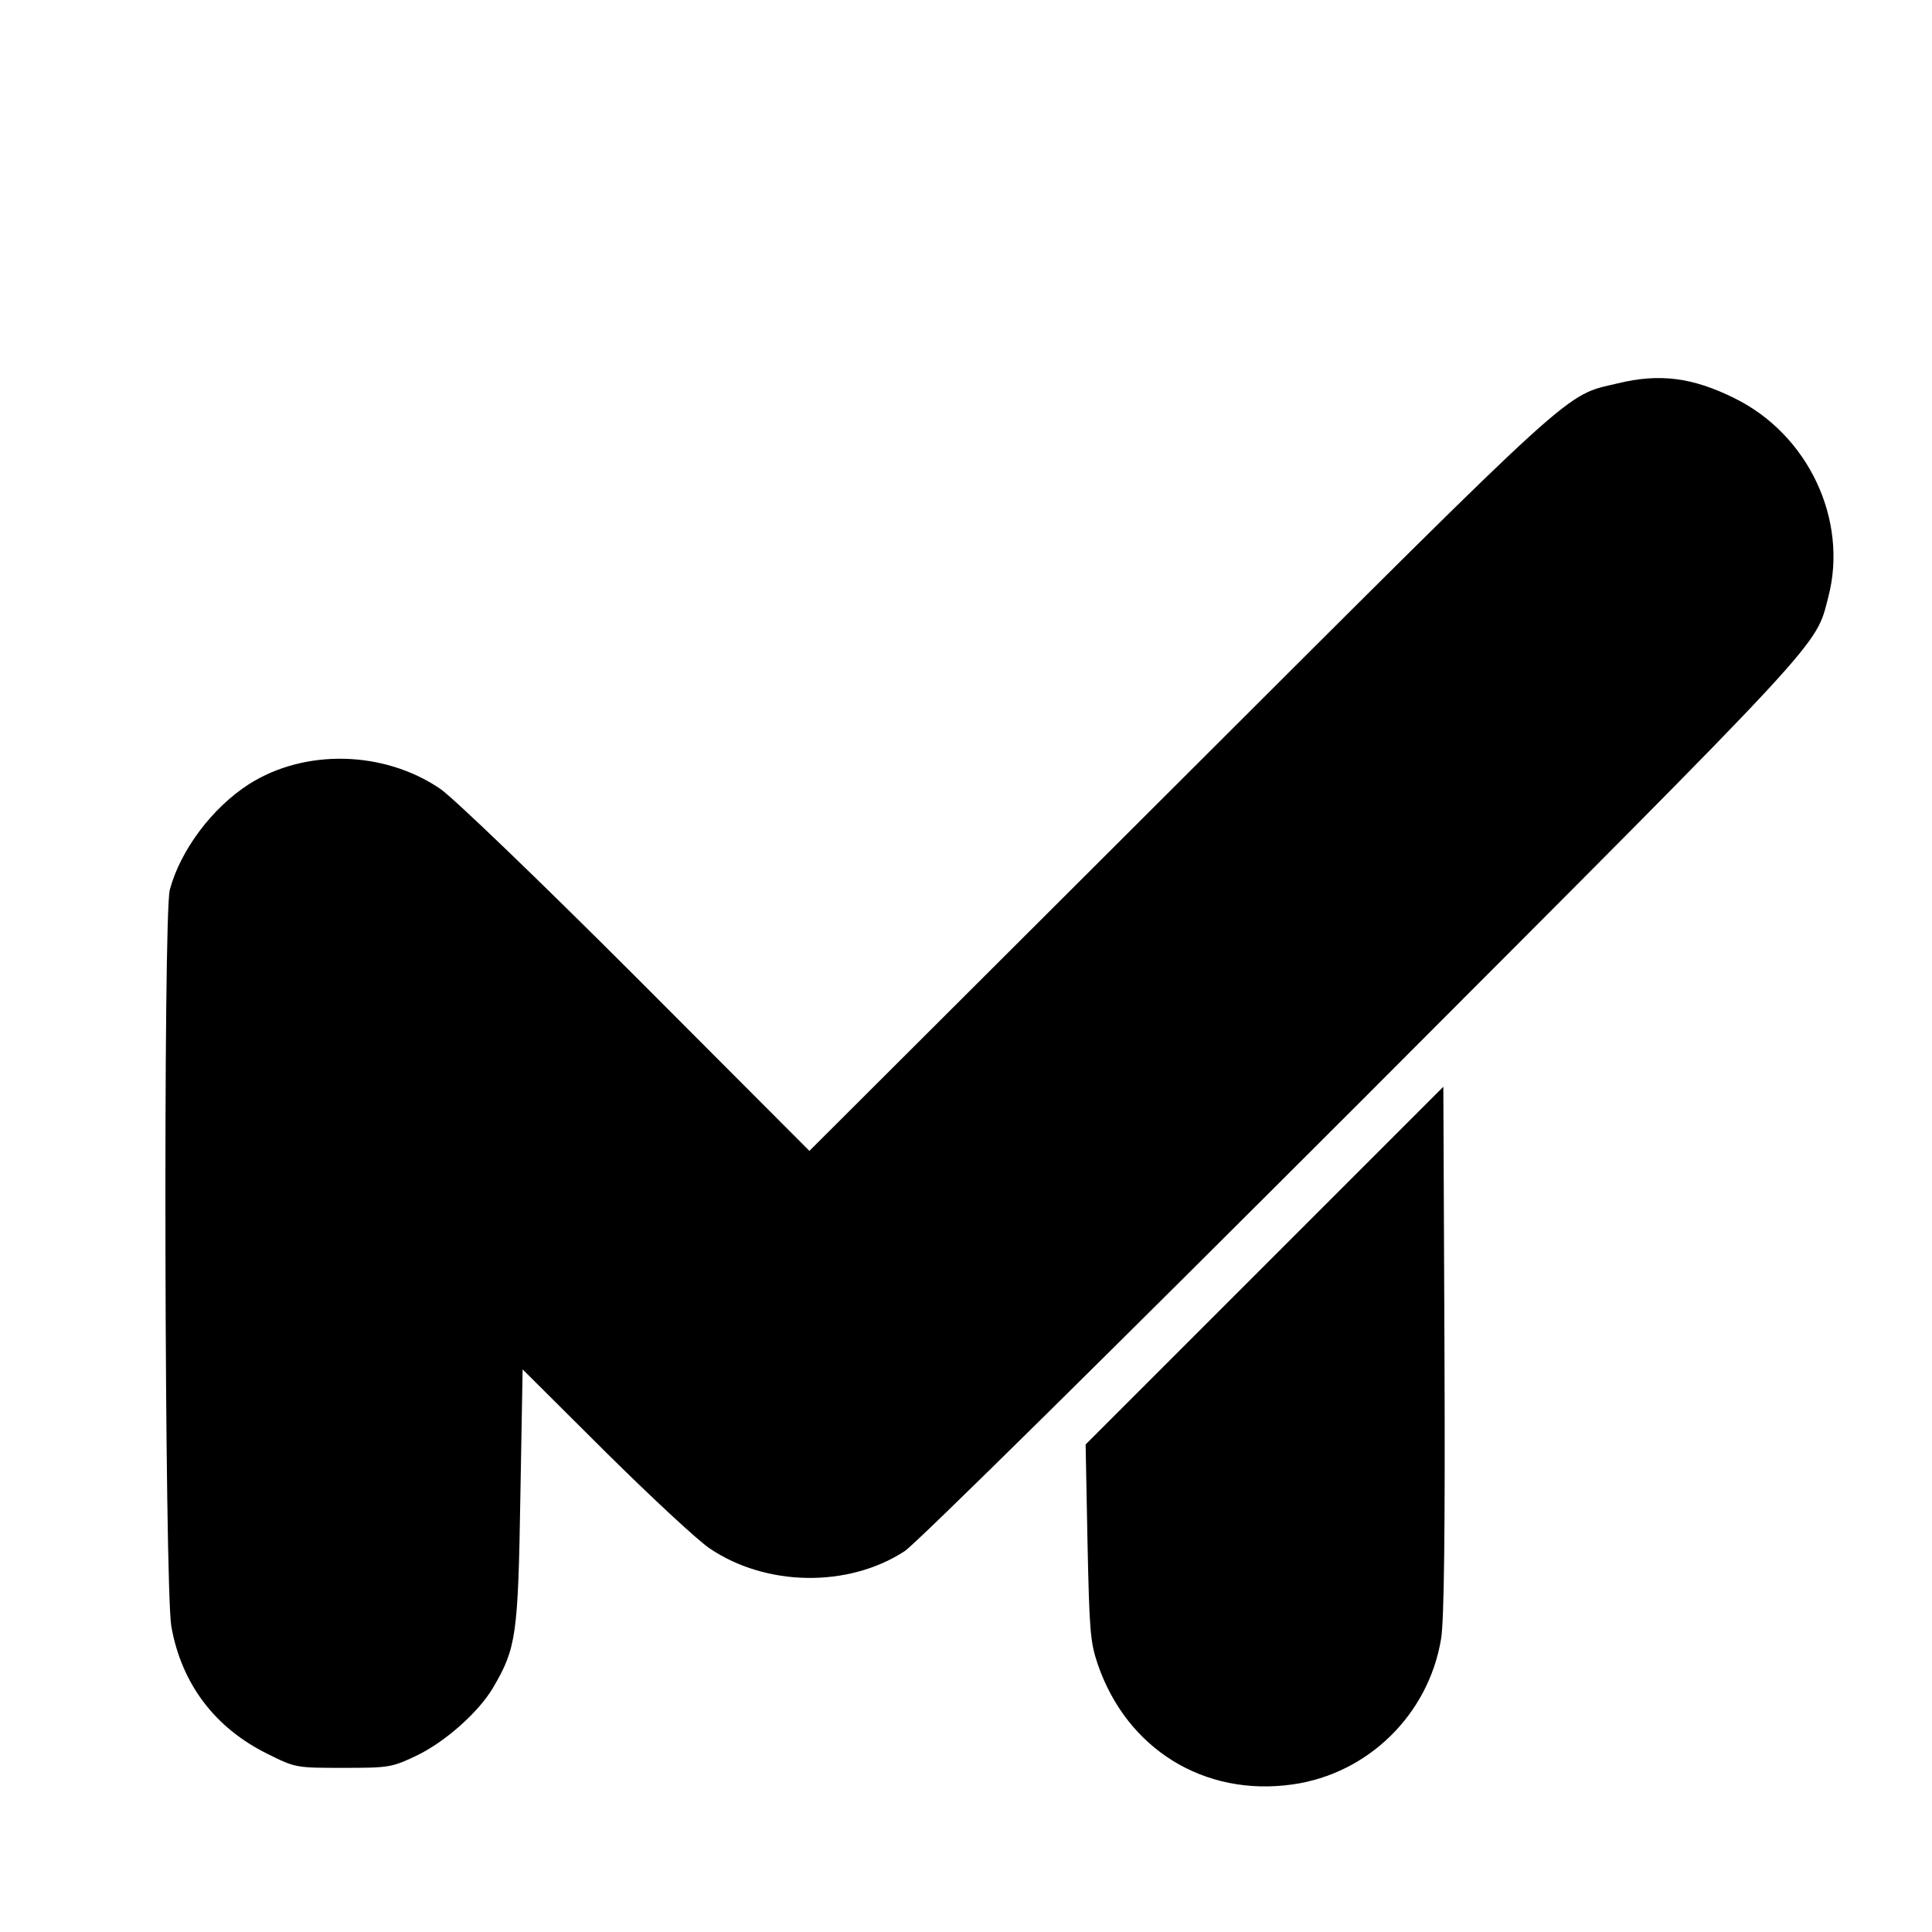
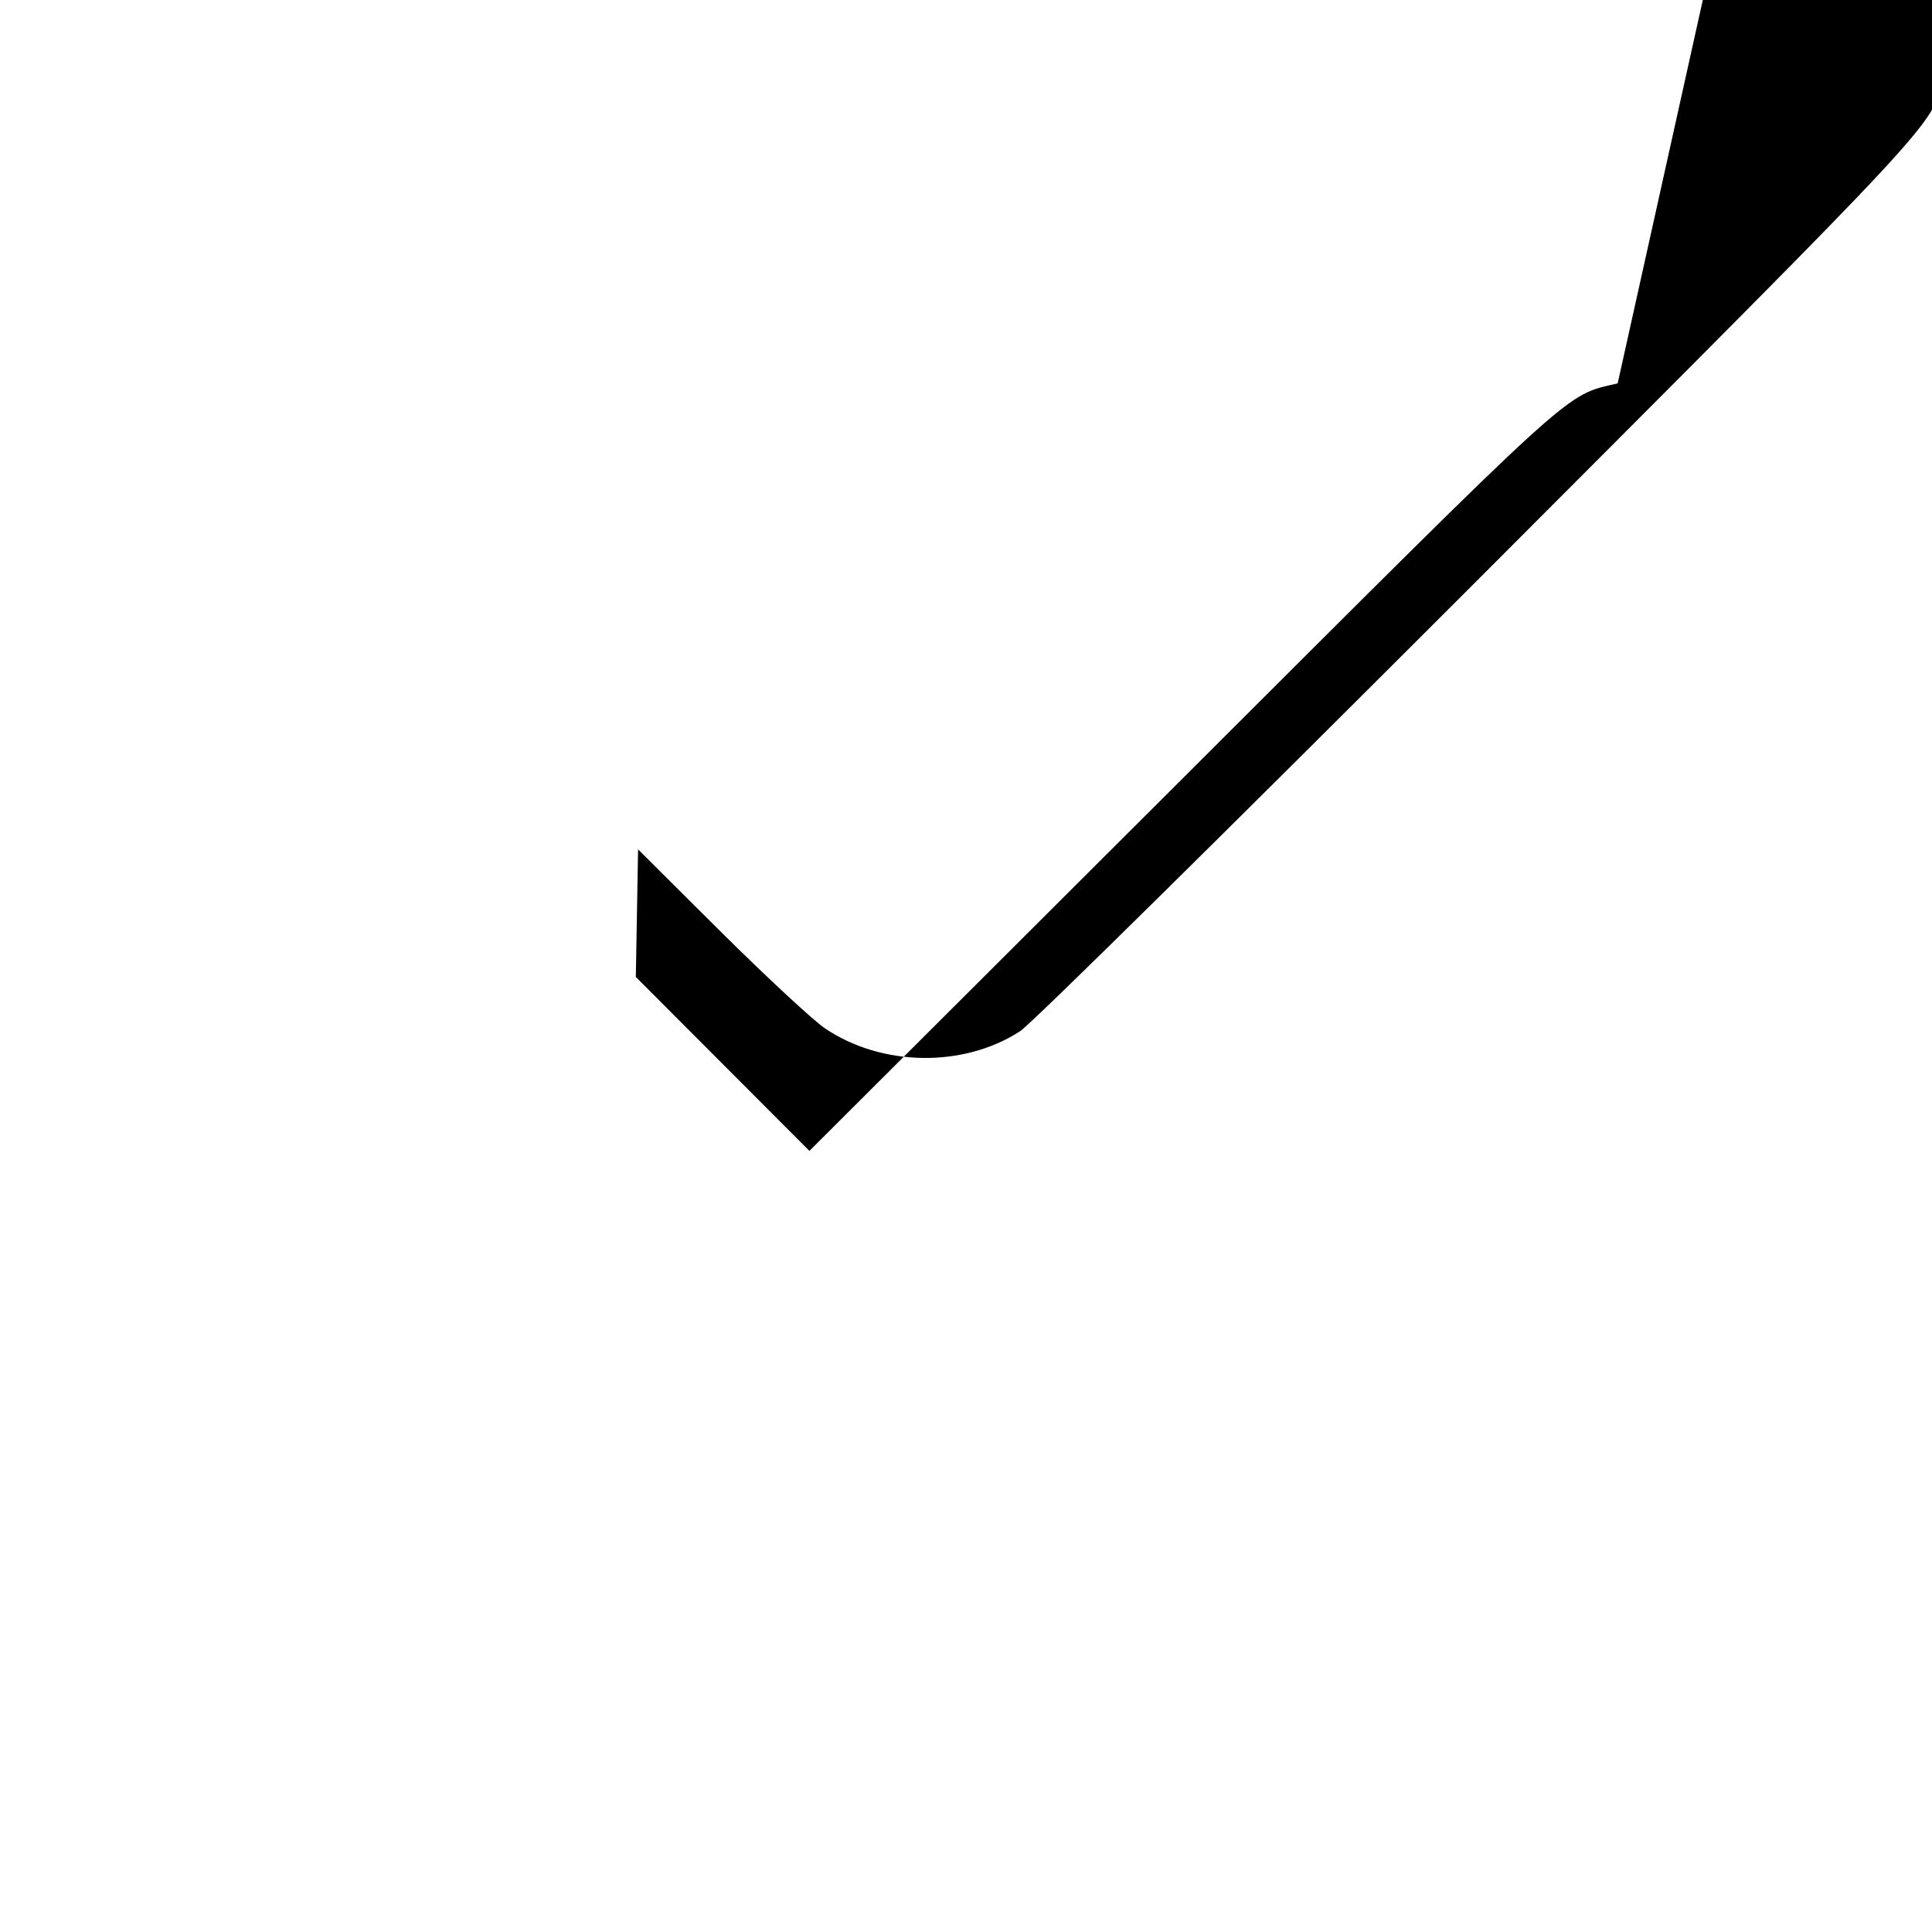
<svg xmlns="http://www.w3.org/2000/svg" version="1.0" width="512pt" height="512pt" viewBox="0 0 512 512" preserveAspectRatio="xMidYMid meet">
  <g transform="translate(0,512) scale(0.1,-0.1)" fill="#000000" stroke="none">
-     <path d="M4287 4104 c-143 -34 -92 12 -1157 -1051 l-985 -983 -460 461 c-259 259 -486 477 -519 499 -149 101 -358 106 -506 12 -97 -62 -182 -175 -210 -280 -18 -68 -14 -1846 4 -1952 27 -152 115 -269 255 -338 74 -37 76 -37 200 -37 121 0 129 1 194 32 76 36 166 116 204 181 61 104 66 138 72 505 l6 338 220 -219 c121 -120 245 -235 275 -255 150 -102 368 -105 517 -8 27 16 573 556 1215 1198 1242 1244 1198 1197 1233 1330 54 205 -53 432 -249 528 -111 55 -199 66 -309 39z" />
-     <path d="M3351 1766 l-474 -474 5 -259 c5 -233 7 -264 27 -323 77 -225 282 -352 516 -319 200 28 361 185 394 386 8 47 11 282 9 766 l-3 697 -474 -474z" />
+     <path d="M4287 4104 c-143 -34 -92 12 -1157 -1051 l-985 -983 -460 461 l6 338 220 -219 c121 -120 245 -235 275 -255 150 -102 368 -105 517 -8 27 16 573 556 1215 1198 1242 1244 1198 1197 1233 1330 54 205 -53 432 -249 528 -111 55 -199 66 -309 39z" />
  </g>
</svg>